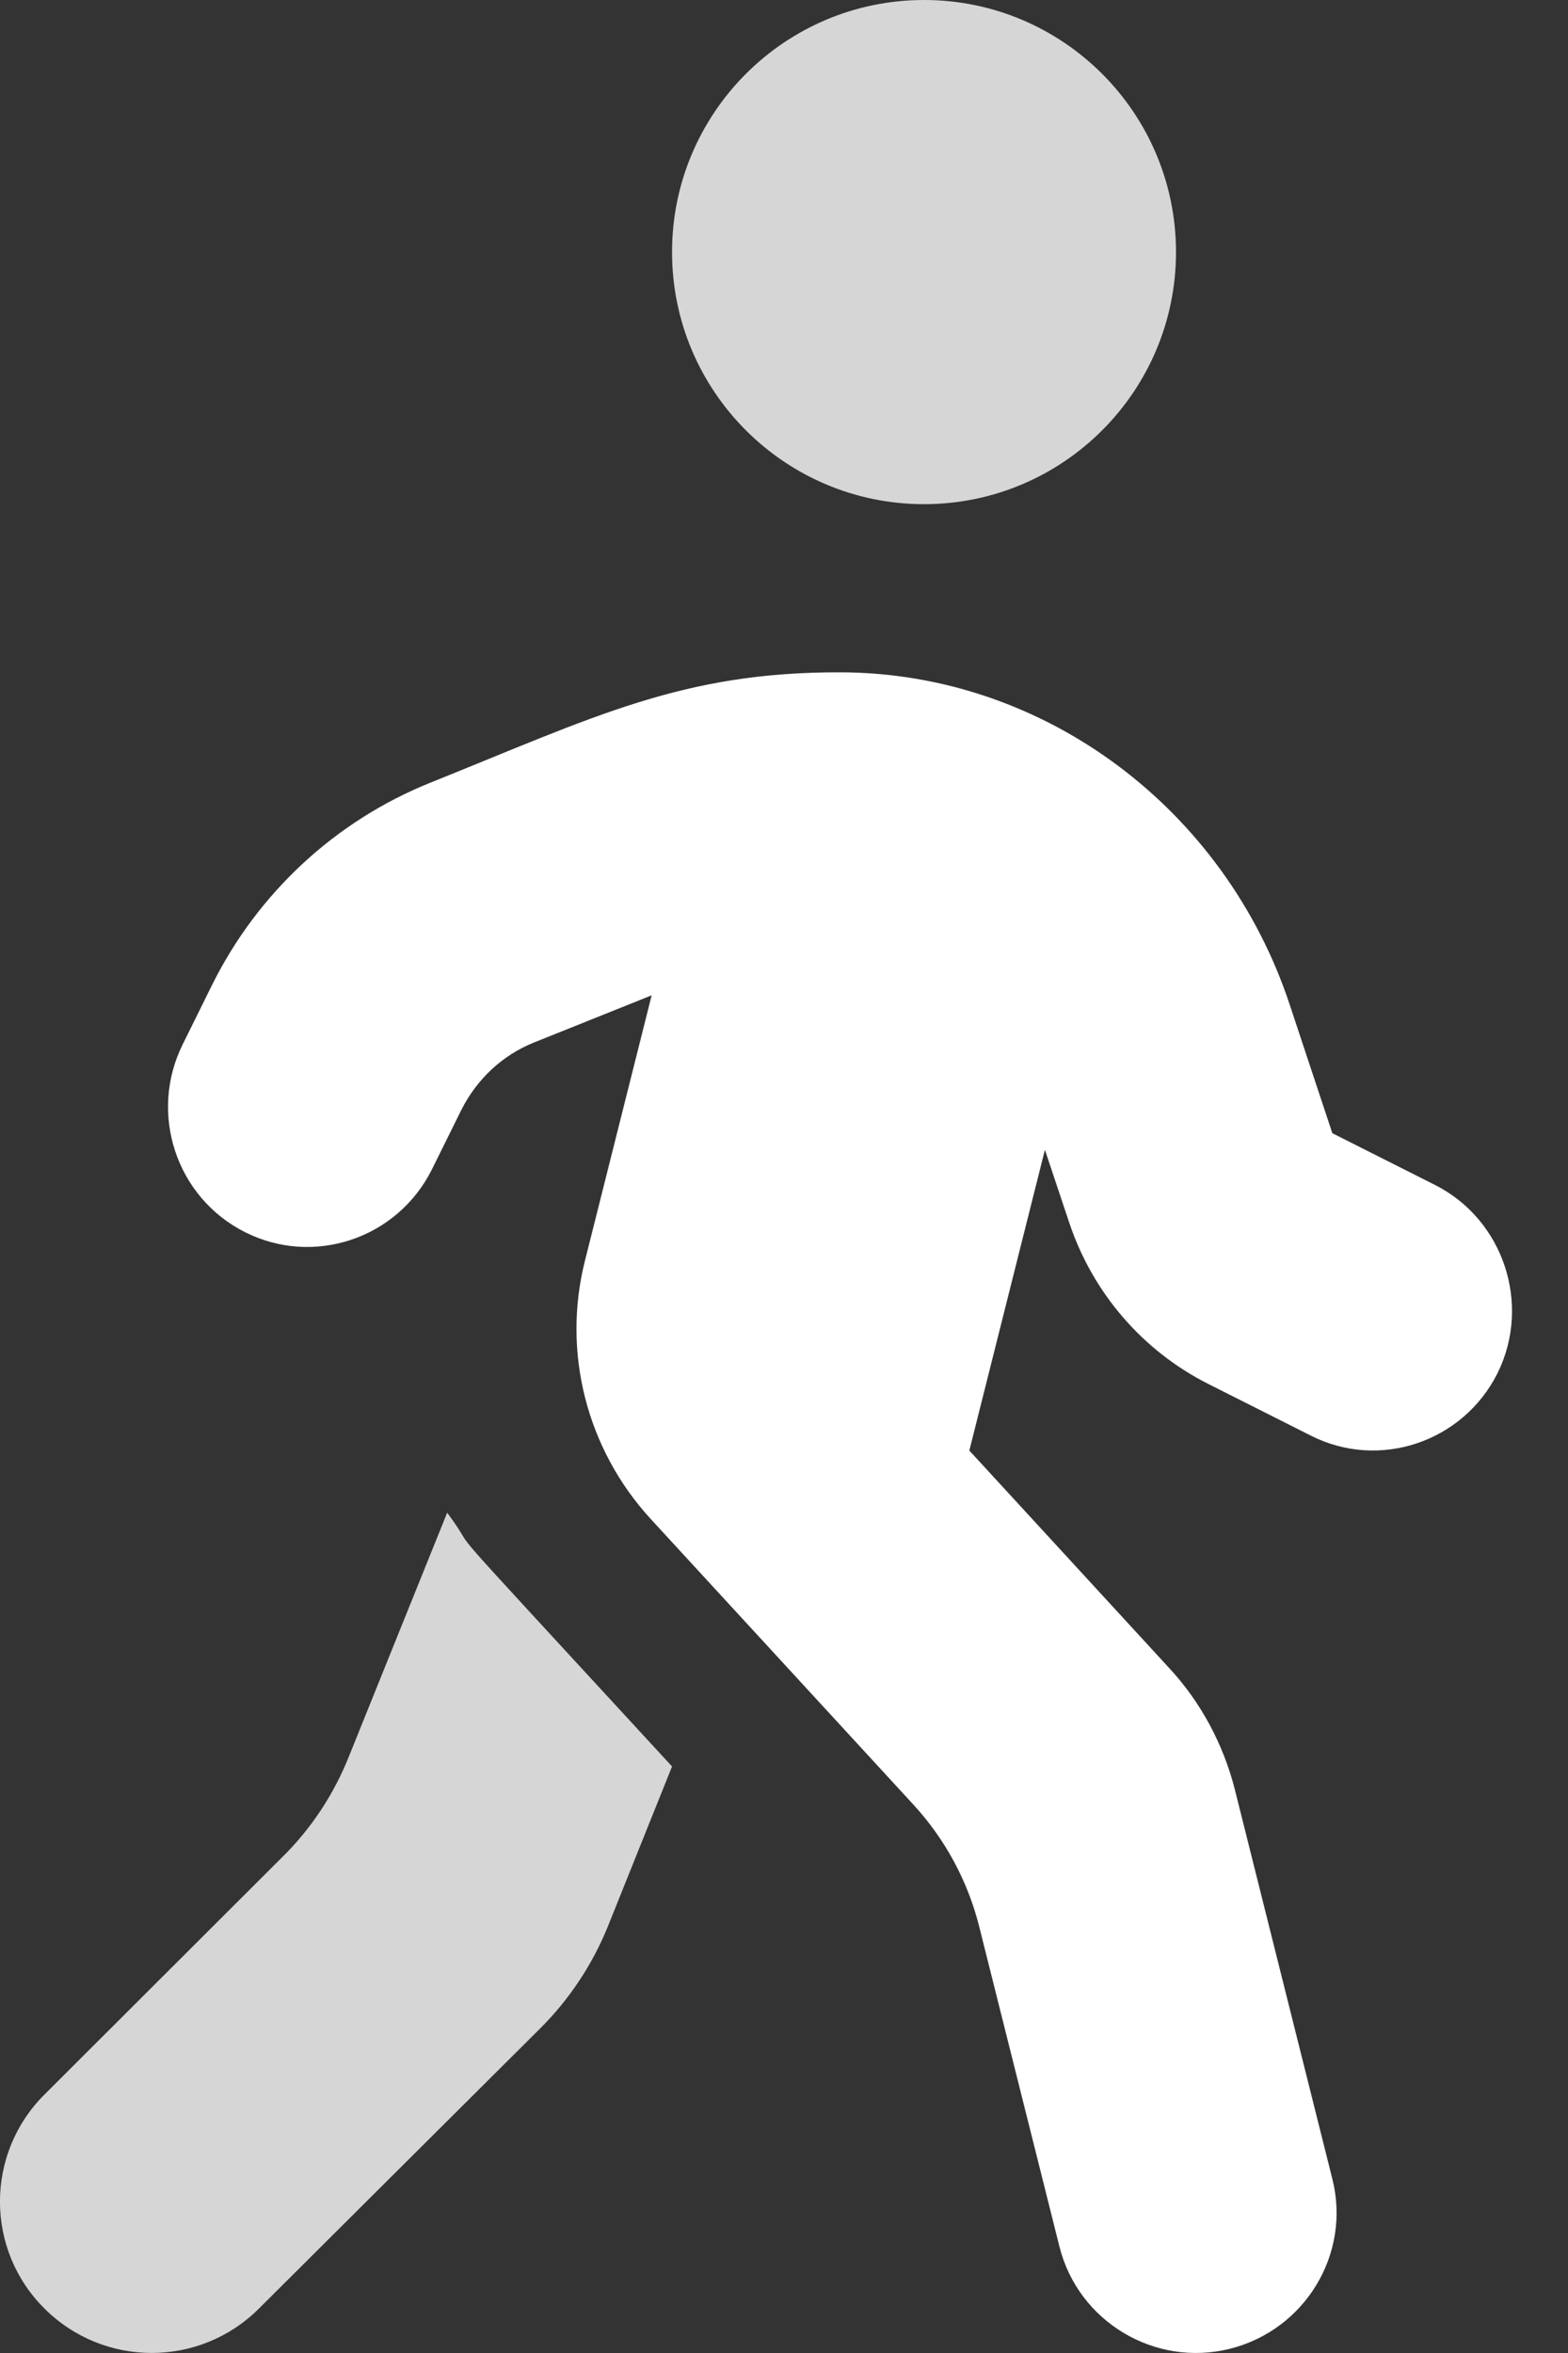
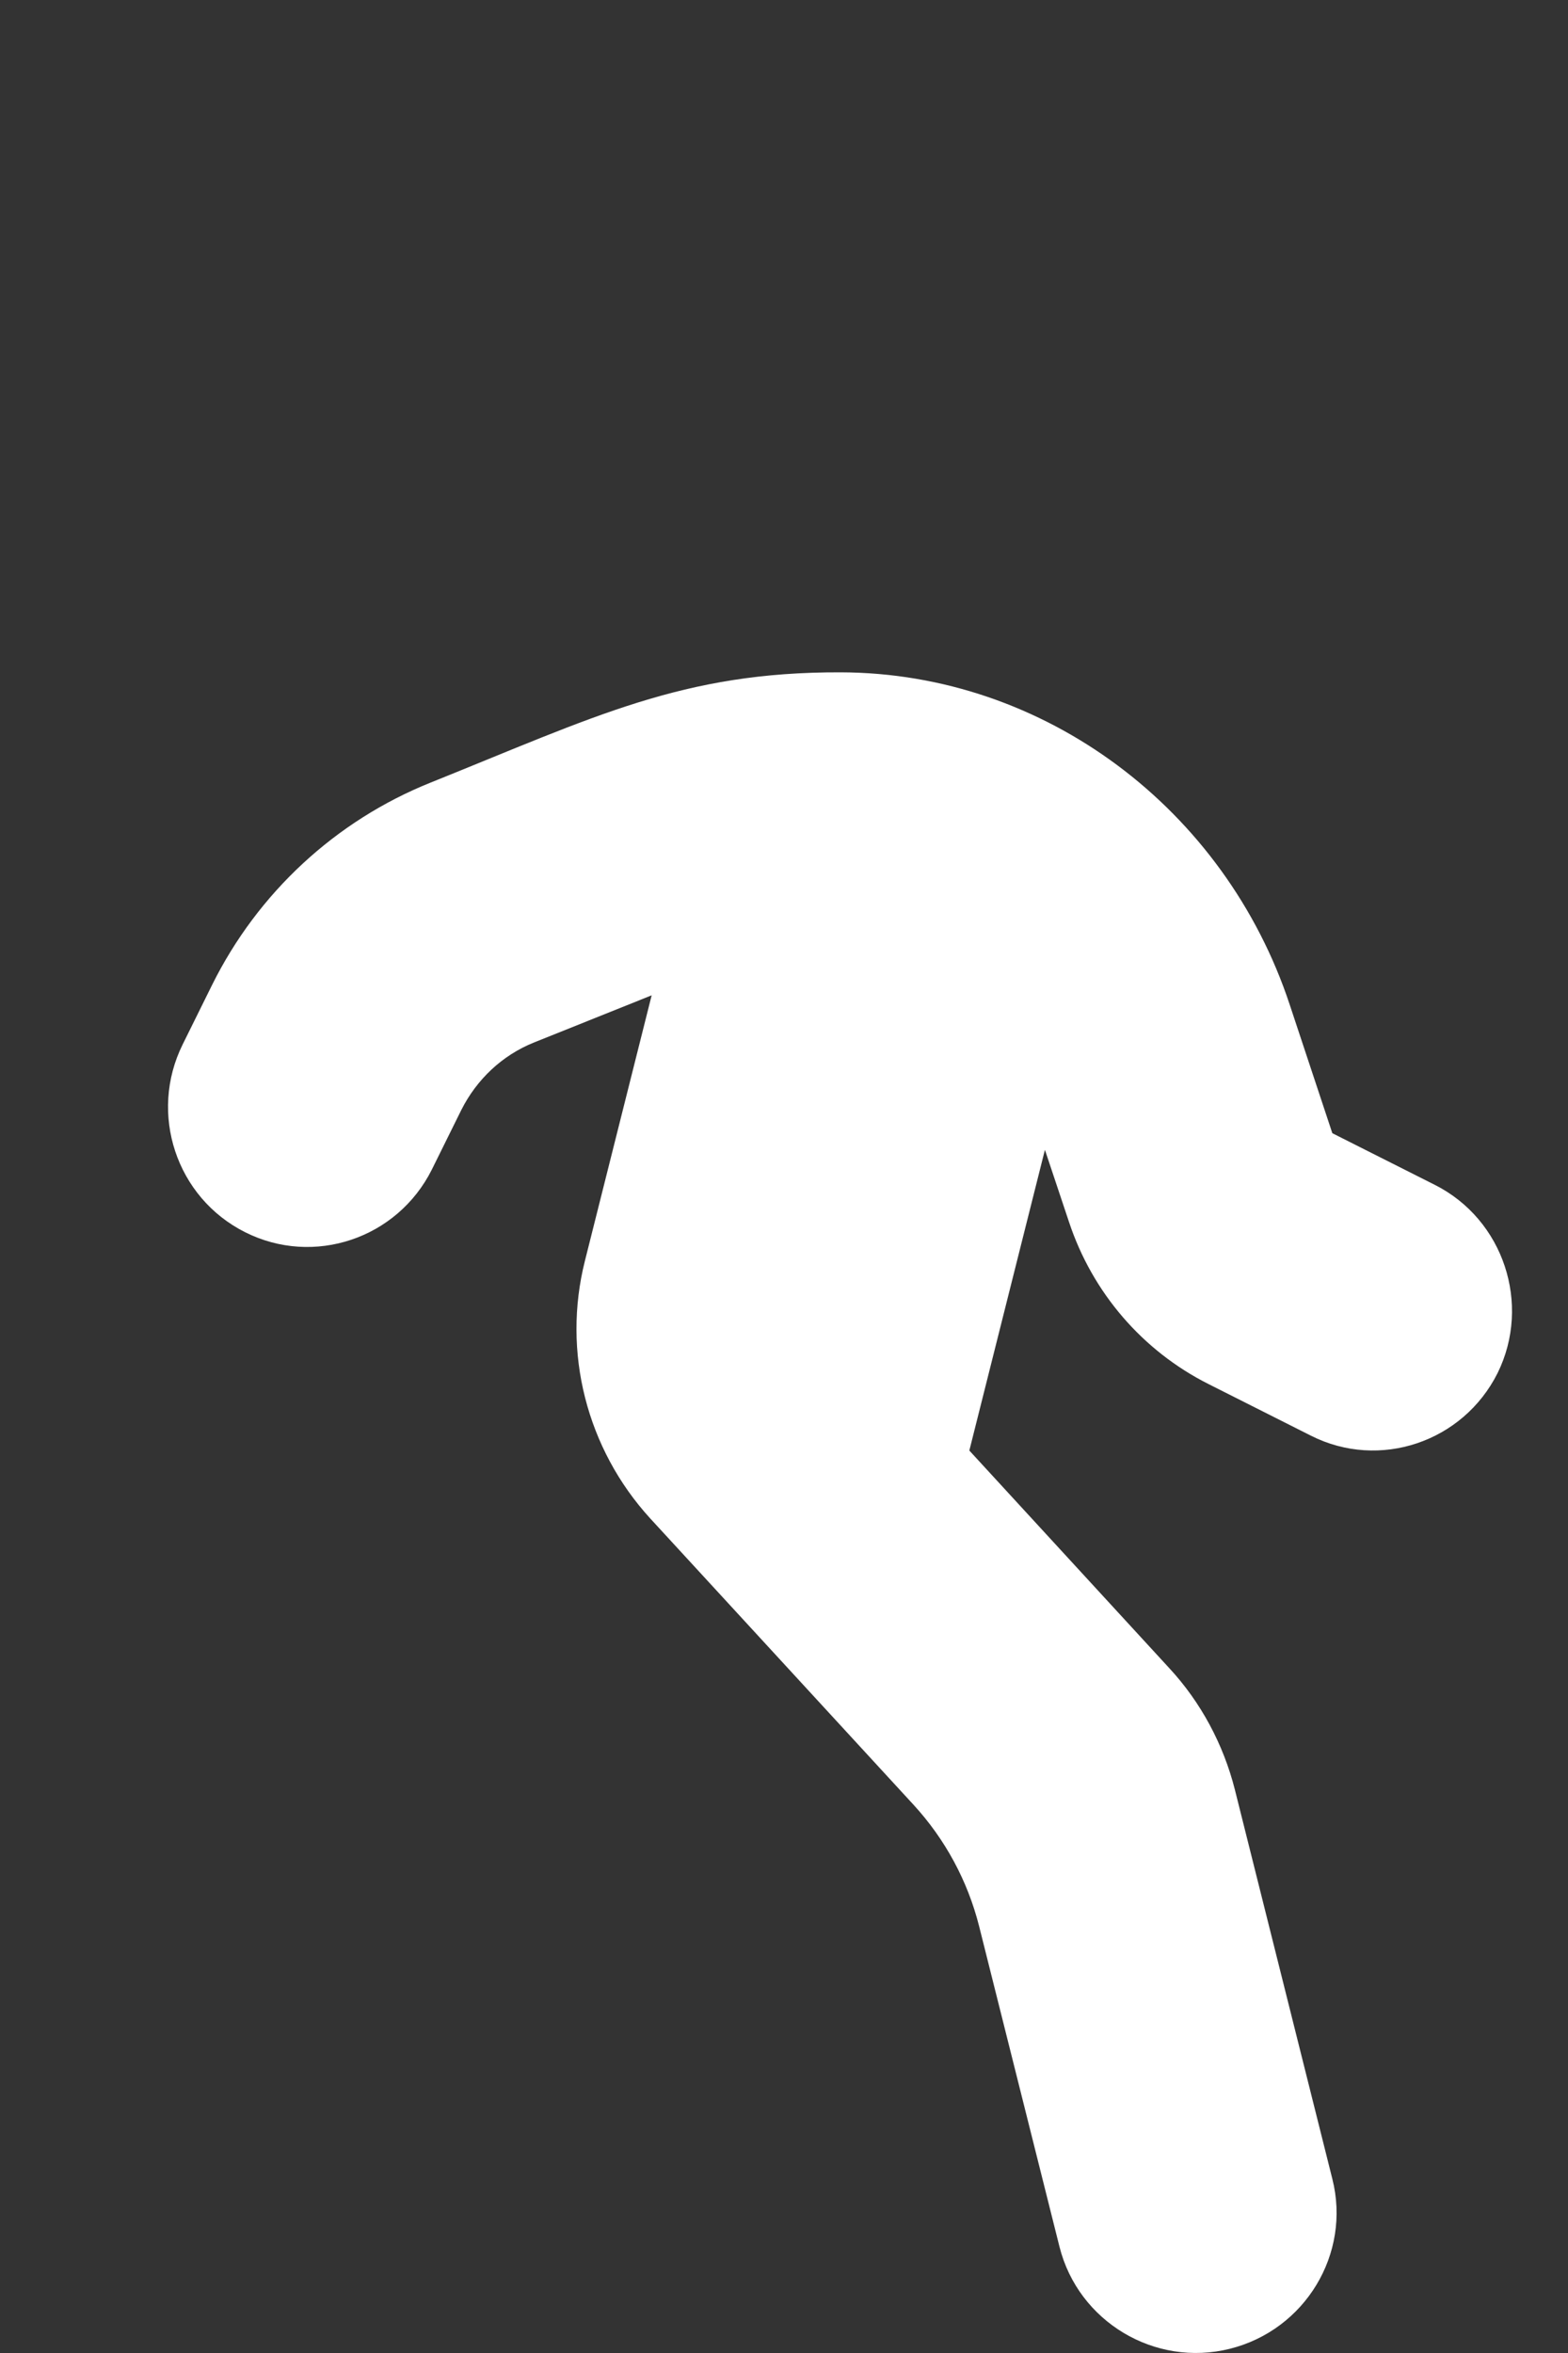
<svg xmlns="http://www.w3.org/2000/svg" width="10px" height="15px" viewBox="0 0 10 15" version="1.1">
  <rect x="0" y="0" width="10" height="15" fill="#333333" stroke="none" />
  <title>Pickup icon</title>
  <desc>Created with Sketch.</desc>
  <g id="Page-1" stroke="none" stroke-width="1" fill="none" fill-rule="evenodd">
    <g id="Hero" transform="translate(-966, -394)" fill="#FFFFFF" fill-rule="nonzero">
      <g id="Restaurant-Info" transform="translate(0, 217)">
        <g id="Pickup-icon" transform="translate(966, 177)">
-           <path d="M5.893,3.214 C6.78,3.214 7.5,2.494 7.5,1.607 C7.5,0.72 6.78,0 5.893,0 C5.006,0 4.286,0.72 4.286,1.607 C4.286,2.494 5.006,3.214 5.893,3.214 Z" id="Path" opacity="0.8" />
          <path d="M9.15,7.553 L8.497,7.224 L8.225,6.404 C7.813,5.159 6.664,4.289 5.361,4.286 C4.352,4.283 3.794,4.568 2.746,4.989 C2.14,5.232 1.644,5.692 1.353,6.278 L1.165,6.658 C0.947,7.098 1.123,7.634 1.563,7.855 C2,8.075 2.533,7.897 2.754,7.456 L2.942,7.076 C3.04,6.881 3.203,6.727 3.405,6.646 L4.156,6.345 L3.73,8.039 C3.584,8.619 3.741,9.236 4.147,9.68 L5.826,11.505 C6.028,11.725 6.171,11.99 6.244,12.278 L6.757,14.323 C6.877,14.8 7.365,15.093 7.844,14.973 C8.323,14.853 8.618,14.368 8.497,13.89 L7.875,11.407 C7.802,11.12 7.659,10.852 7.457,10.634 L6.182,9.247 L6.664,7.33 L6.818,7.791 C6.967,8.24 7.286,8.611 7.707,8.823 L8.36,9.152 C8.797,9.373 9.33,9.194 9.551,8.753 C9.767,8.315 9.59,7.774 9.15,7.553 L9.15,7.553 Z" id="Path" />
-           <path d="M2.226,11.195 C2.129,11.439 1.984,11.659 1.796,11.843 L0.284,13.352 C-0.095,13.729 -0.095,14.341 0.284,14.717 C0.662,15.094 1.273,15.094 1.651,14.717 L3.448,12.928 C3.632,12.744 3.778,12.524 3.877,12.28 L4.286,11.261 C2.613,9.444 3.115,10.001 2.852,9.643 C2.852,9.643 2.226,11.195 2.226,11.195 Z" id="Path" opacity="0.8" />
        </g>
      </g>
    </g>
  </g>
</svg>